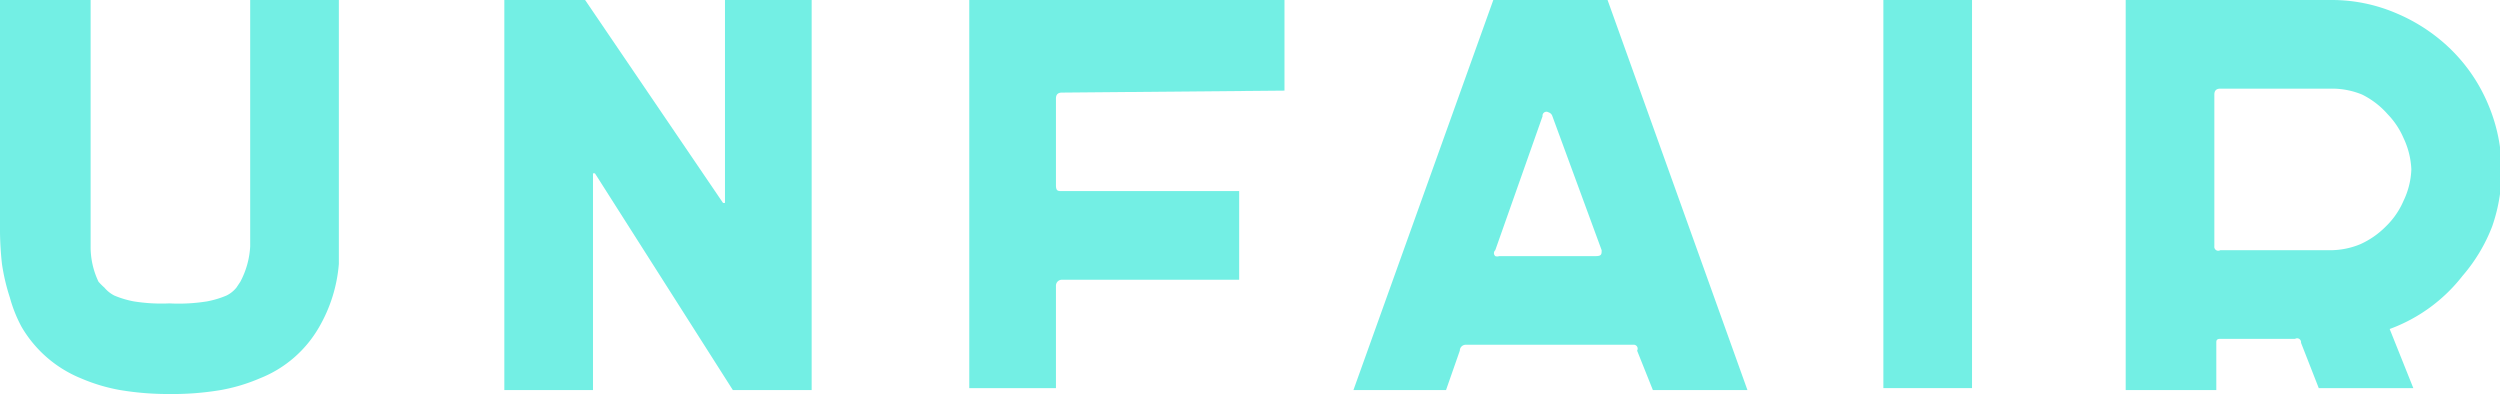
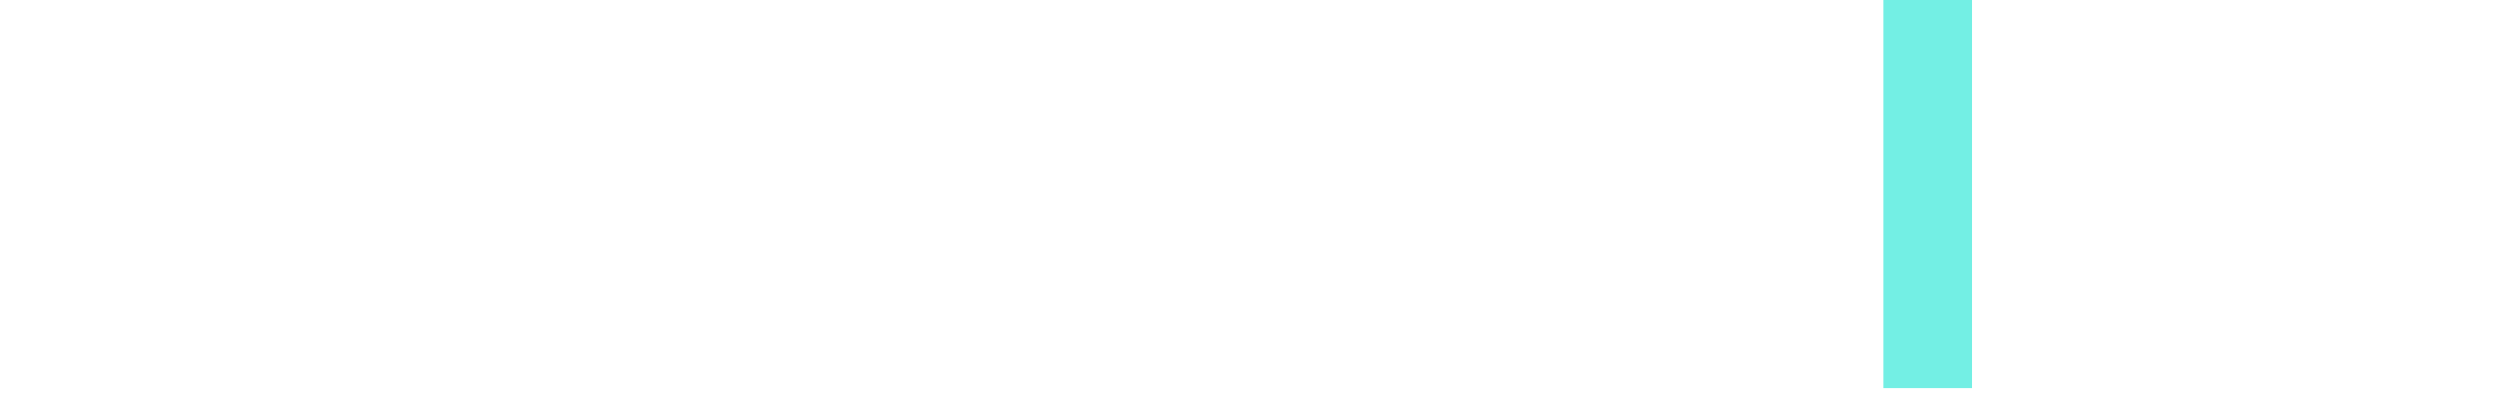
<svg xmlns="http://www.w3.org/2000/svg" width="126.9" height="20">
  <defs>
    <clipPath id="a">
      <path data-name="Rectangle 239" fill="#73efe4" d="M0 0h126.9v20H0z" />
    </clipPath>
  </defs>
  <g data-name="Group 384">
    <g data-name="Group 383" clip-path="url(#a)" fill="#73efe4">
-       <path data-name="Path 377" d="M36.8 0v10.3h-.1L29.7 0h-4.1v19.8h4.5v-11h.1l7 11h4V0z" />
-       <path data-name="Path 378" d="M12.7 0v12.5a4.3 4.3 0 01-.5 1.8l-.2.3a1.5 1.5 0 01-.5.4 4.8 4.8 0 01-1 .3 9.1 9.1 0 01-1.9.1 8.9 8.9 0 01-1.8-.1 4.8 4.8 0 01-1-.3 1.6 1.6 0 01-.5-.4 3.2 3.2 0 01-.3-.3 4.1 4.1 0 01-.4-1.8V0H0v11.8a16.4 16.4 0 00.1 1.6 10.3 10.3 0 00.4 1.7 7 7 0 00.6 1.5 6.2 6.2 0 003 2.6 9 9 0 002 .6 14.7 14.7 0 002.5.2 14.7 14.7 0 002.6-.2 9 9 0 002-.6 6 6 0 003-2.6 7.6 7.6 0 001-3.2V0z" />
-       <path data-name="Path 379" d="M65.2 4.6V0h-16v19.7h4.4v-5.2a.3.3 0 01.3-.3h9V9.7h-9c-.2 0-.3 0-.3-.3V5q0-.3.3-.3z" />
-       <path data-name="Path 380" d="M112.7 12.7a.2.2 0 01-.3-.2V4.8q0-.3.3-.3h5.6a4 4 0 011.6.3 4.2 4.2 0 011.3 1A4 4 0 01122 7a4.1 4.1 0 01.4 1.6 4 4 0 01-.4 1.6 4 4 0 01-.9 1.3 4.3 4.3 0 01-1.3.9 4 4 0 01-1.6.3zM107.9 0v19.8h4.6v-2.4c0-.1 0-.2.2-.2h3.8a.2.2 0 01.3.2l.9 2.3h4.8l-1.2-3A8.3 8.3 0 00125 14a8.5 8.5 0 001.5-2.5 8.6 8.6 0 00-.2-6.2 8.5 8.5 0 00-1.9-2.8 8.9 8.9 0 00-2.7-1.8 8.3 8.3 0 00-3.3-.7z" />
-       <path data-name="Path 381" d="M81.6 0h-5.8l-7.1 19.8h4.7l.7-2a.3.3 0 01.3-.3h8.5a.2.2 0 01.2.3l.8 2h4.8zM81 13h-4.9a.3.3 0 01-.2 0 .2.2 0 010-.3l2.4-6.8a.2.2 0 01.3-.2.3.3 0 01.2.2l2.5 6.8c0 .2 0 .3-.3.3" />
      <path data-name="Rectangle 238" d="M95.6 0h4.5v19.7h-4.5z" />
    </g>
  </g>
</svg>